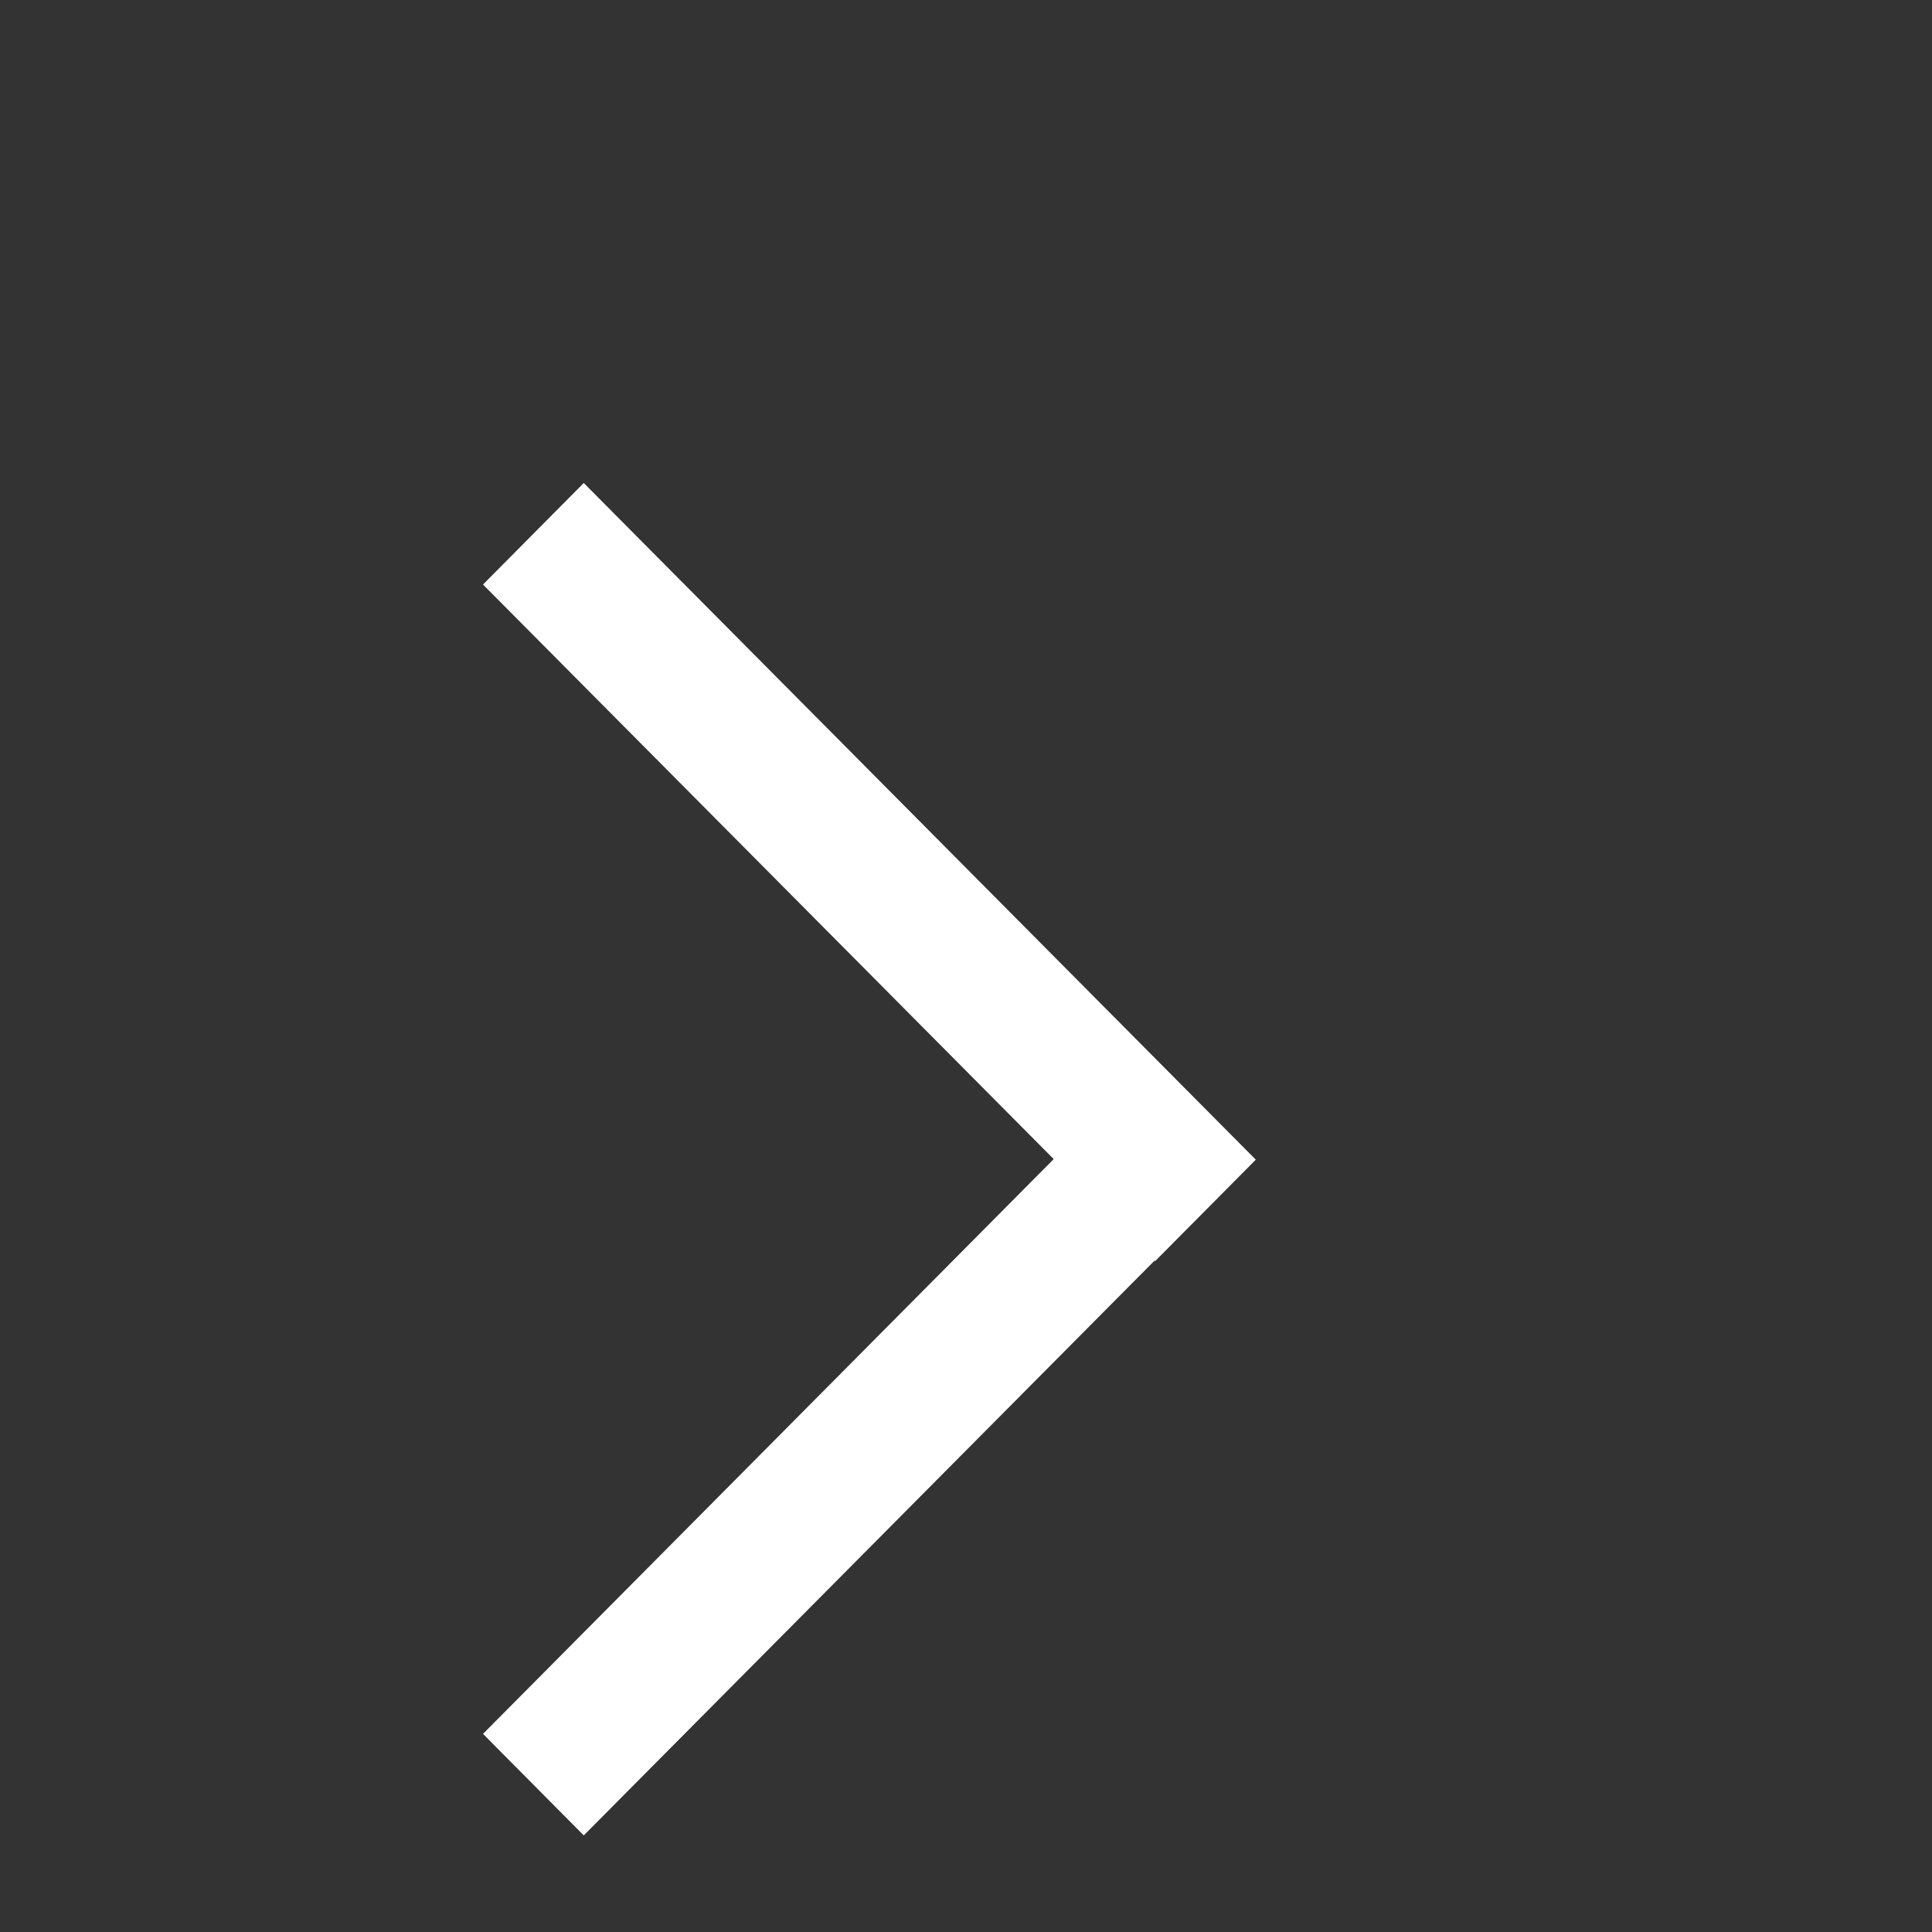
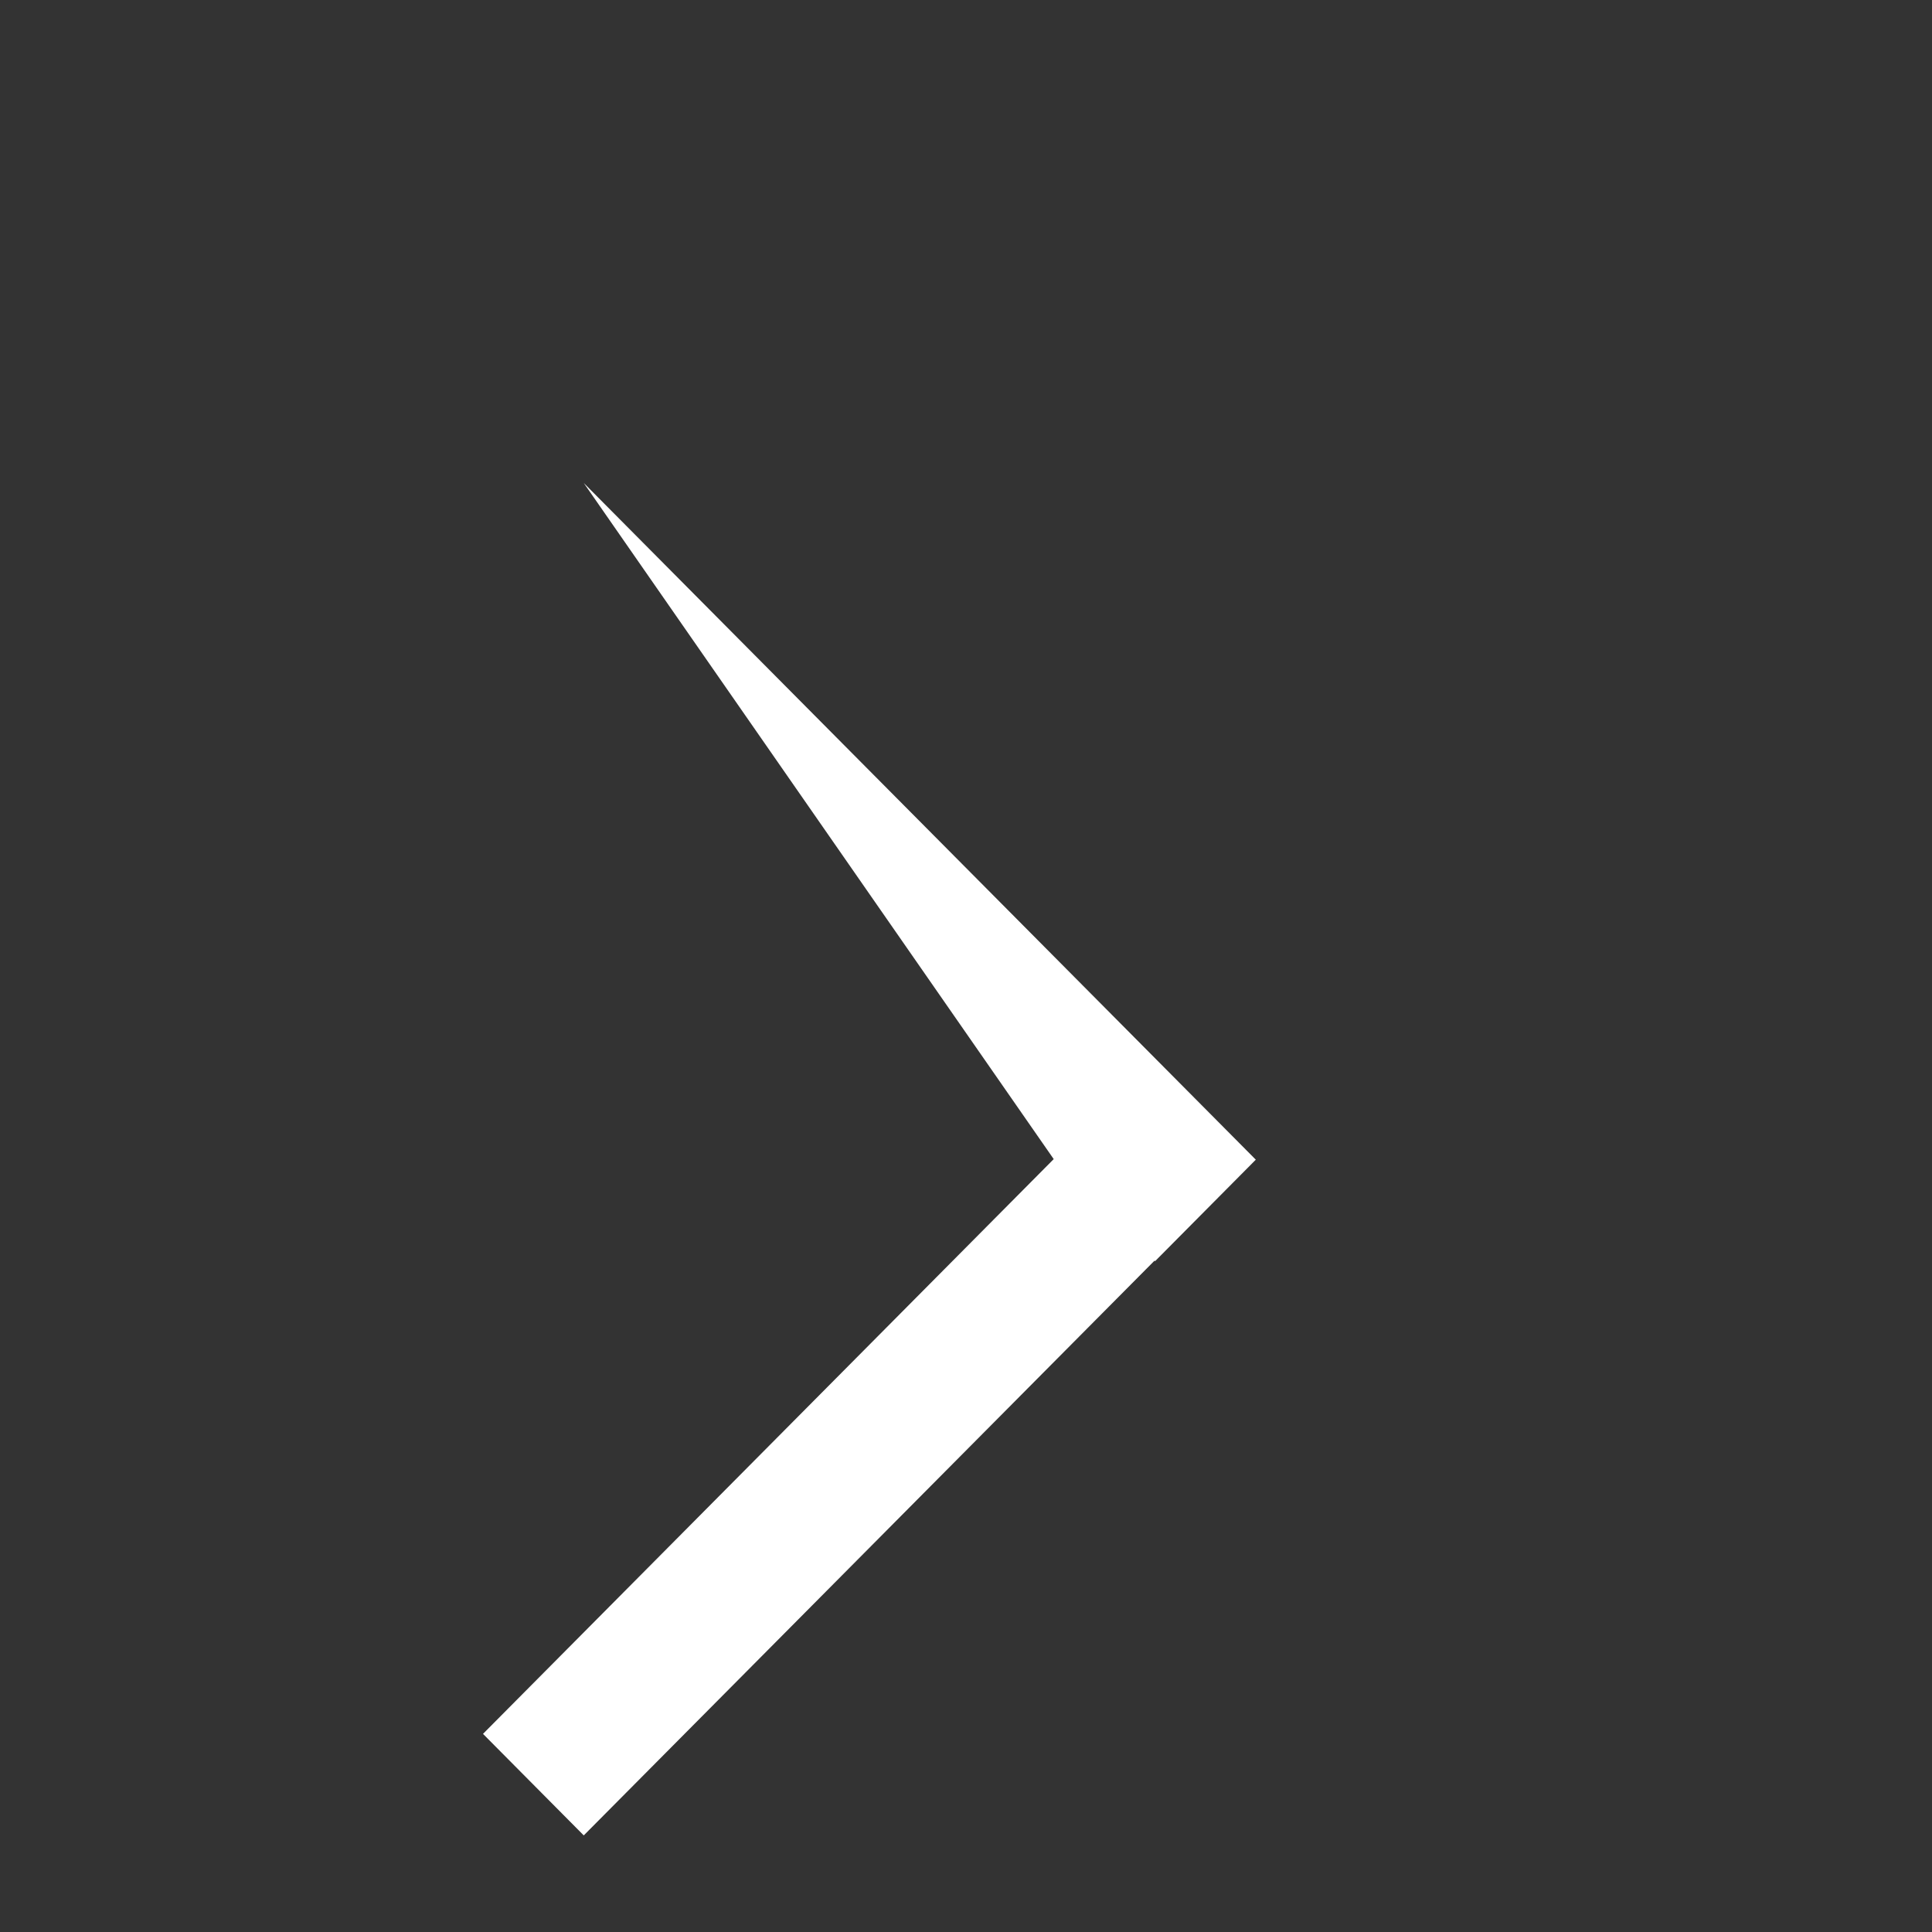
<svg xmlns="http://www.w3.org/2000/svg" width="20" height="20" viewBox="0 0 20 20" fill="none">
  <rect x="0" y="0" width="20" height="20" fill="#333333" stroke="none" />
-   <path fill-rule="evenodd" clip-rule="evenodd" d="M6.043 5L5 6.051L10.908 11.999L5 17.949L6.043 19L11.952 13.05L11.957 13.056L13 12.005L6.043 5Z" fill="white" />
+   <path fill-rule="evenodd" clip-rule="evenodd" d="M6.043 5L10.908 11.999L5 17.949L6.043 19L11.952 13.05L11.957 13.056L13 12.005L6.043 5Z" fill="white" />
</svg>